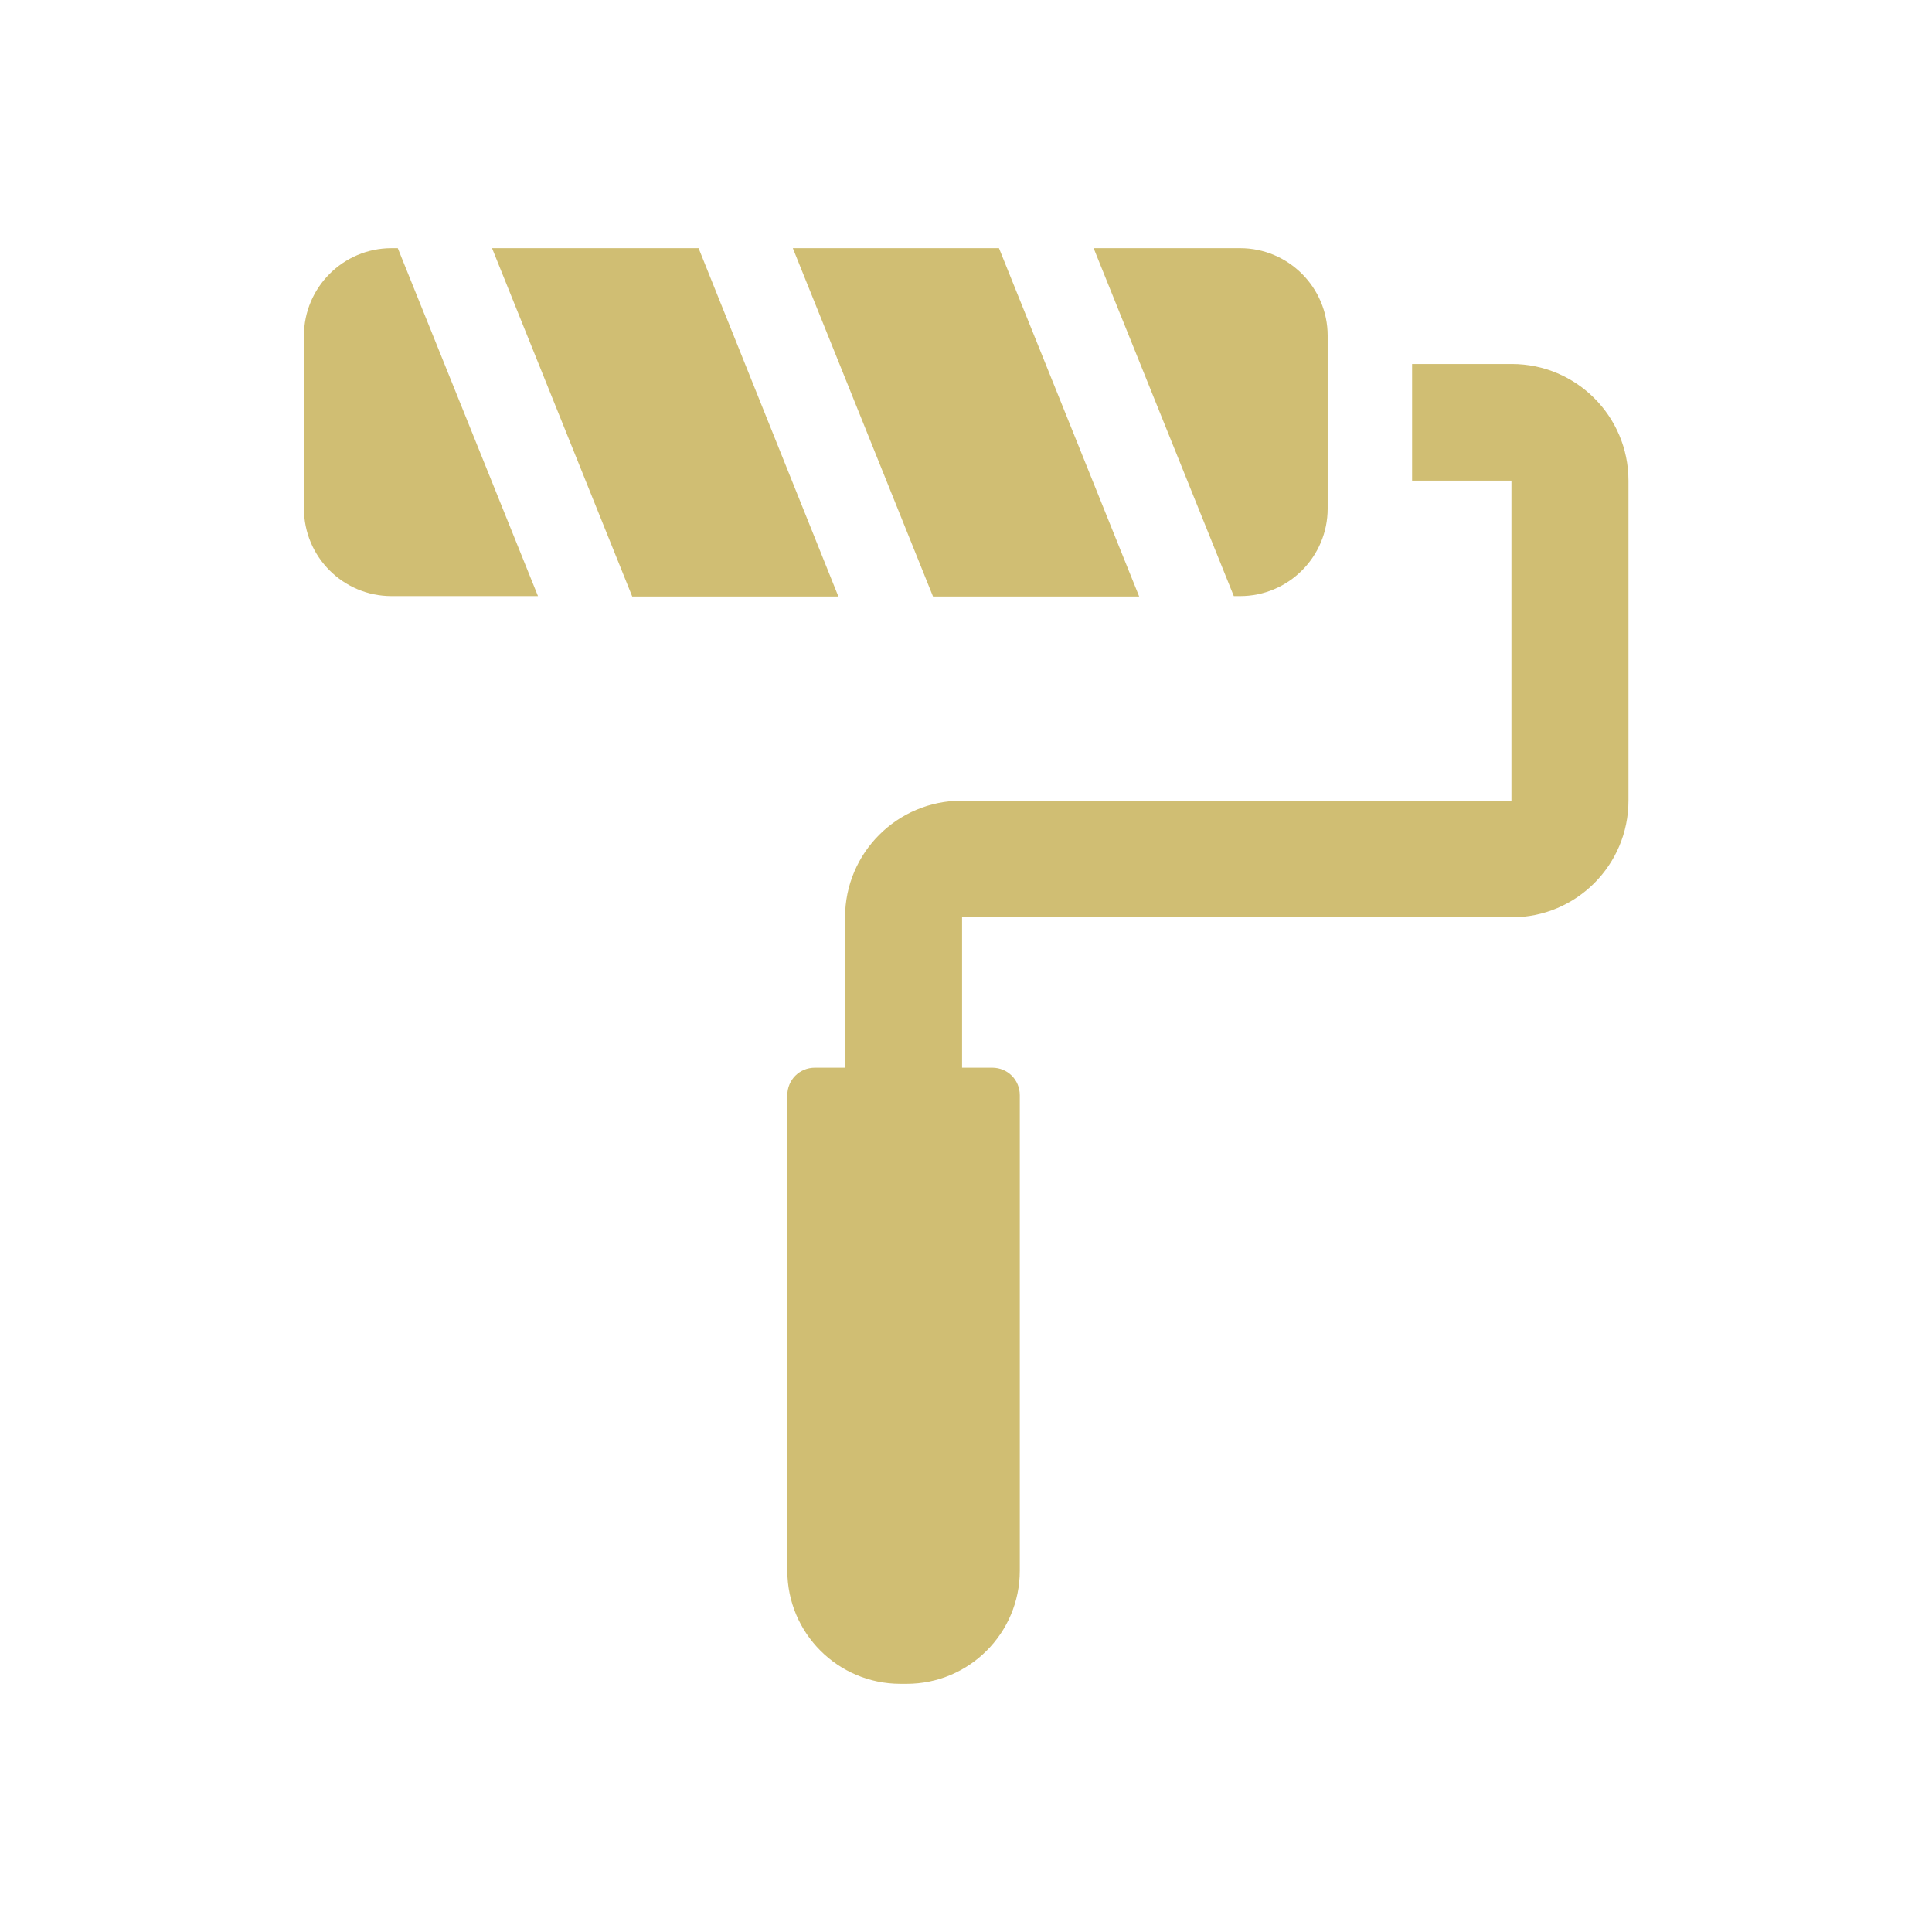
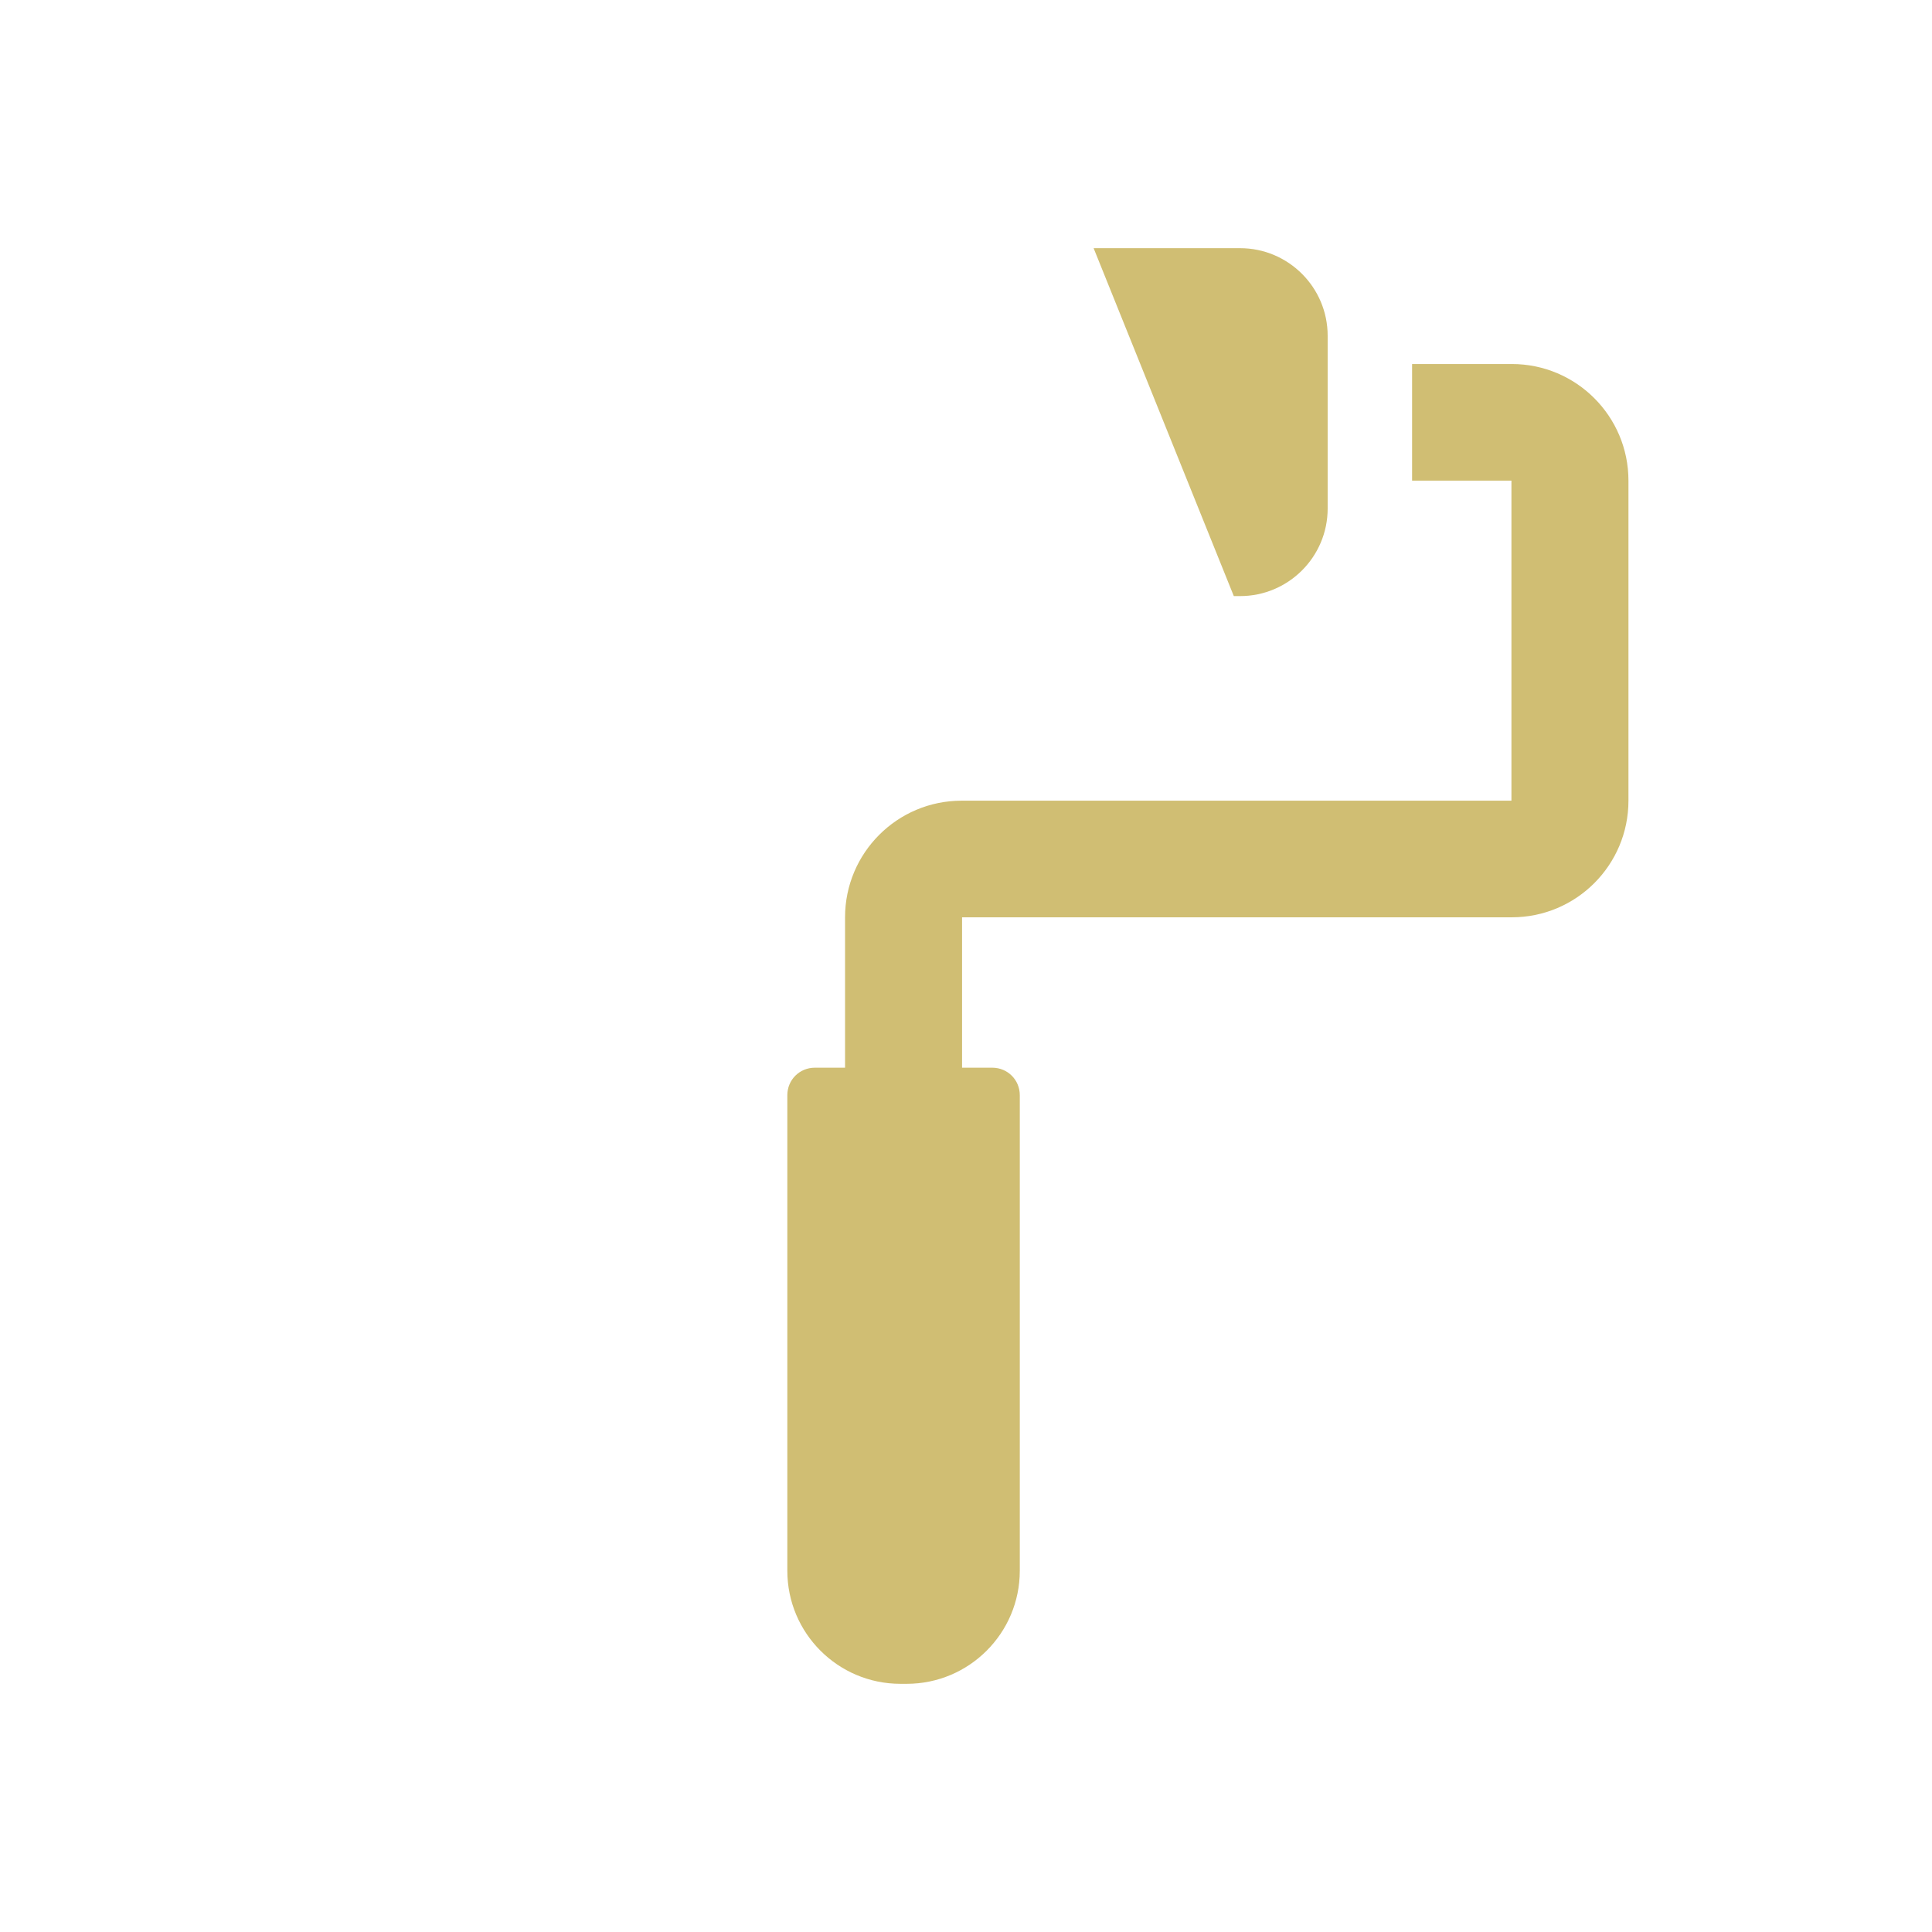
<svg xmlns="http://www.w3.org/2000/svg" id="Layer_1" version="1.1" viewBox="0 0 492 492">
  <defs>
    <style>
      .st0 {
        fill: #d0be73;
      }
    </style>
  </defs>
  <g>
-     <polygon class="st0" points="161 151.9 213.5 151.9 177.9 63.2 125.3 63.2 161 151.9" />
-     <polygon class="st0" points="254.4 63.2 201.9 63.2 237.6 151.9 290.1 151.9 254.4 63.2" />
-     <path class="st0" d="M101.3,63.2h-1.6c-12.3,0-22.3,10-22.3,22.3v44c0,12.3,10,22.3,22.3,22.3h37.3l-35.7-88.6Z" />
    <path class="st0" d="M315.8,63.2h-37.3l35.7,88.6h1.6c12.3,0,22.3-10,22.3-22.3v-44c0-12.3-10-22.3-22.3-22.3Z" />
  </g>
  <path class="st0" d="M384.9,92.7h-25.3v29.7h25.3v81.5h-140c-16.4,0-29.7,13.3-29.7,29.7v38.3h-7.7c-3.9,0-7,3.1-7,7v121.1c0,15.9,12.9,28.8,28.8,28.8h1.6c15.9,0,28.8-12.9,28.8-28.8v-121.1c0-3.9-3.1-7-7-7h-7.7v-38.3h140c16.4,0,29.7-13.3,29.7-29.7v-81.5c0-16.4-13.3-29.7-29.7-29.7Z" />
</svg>